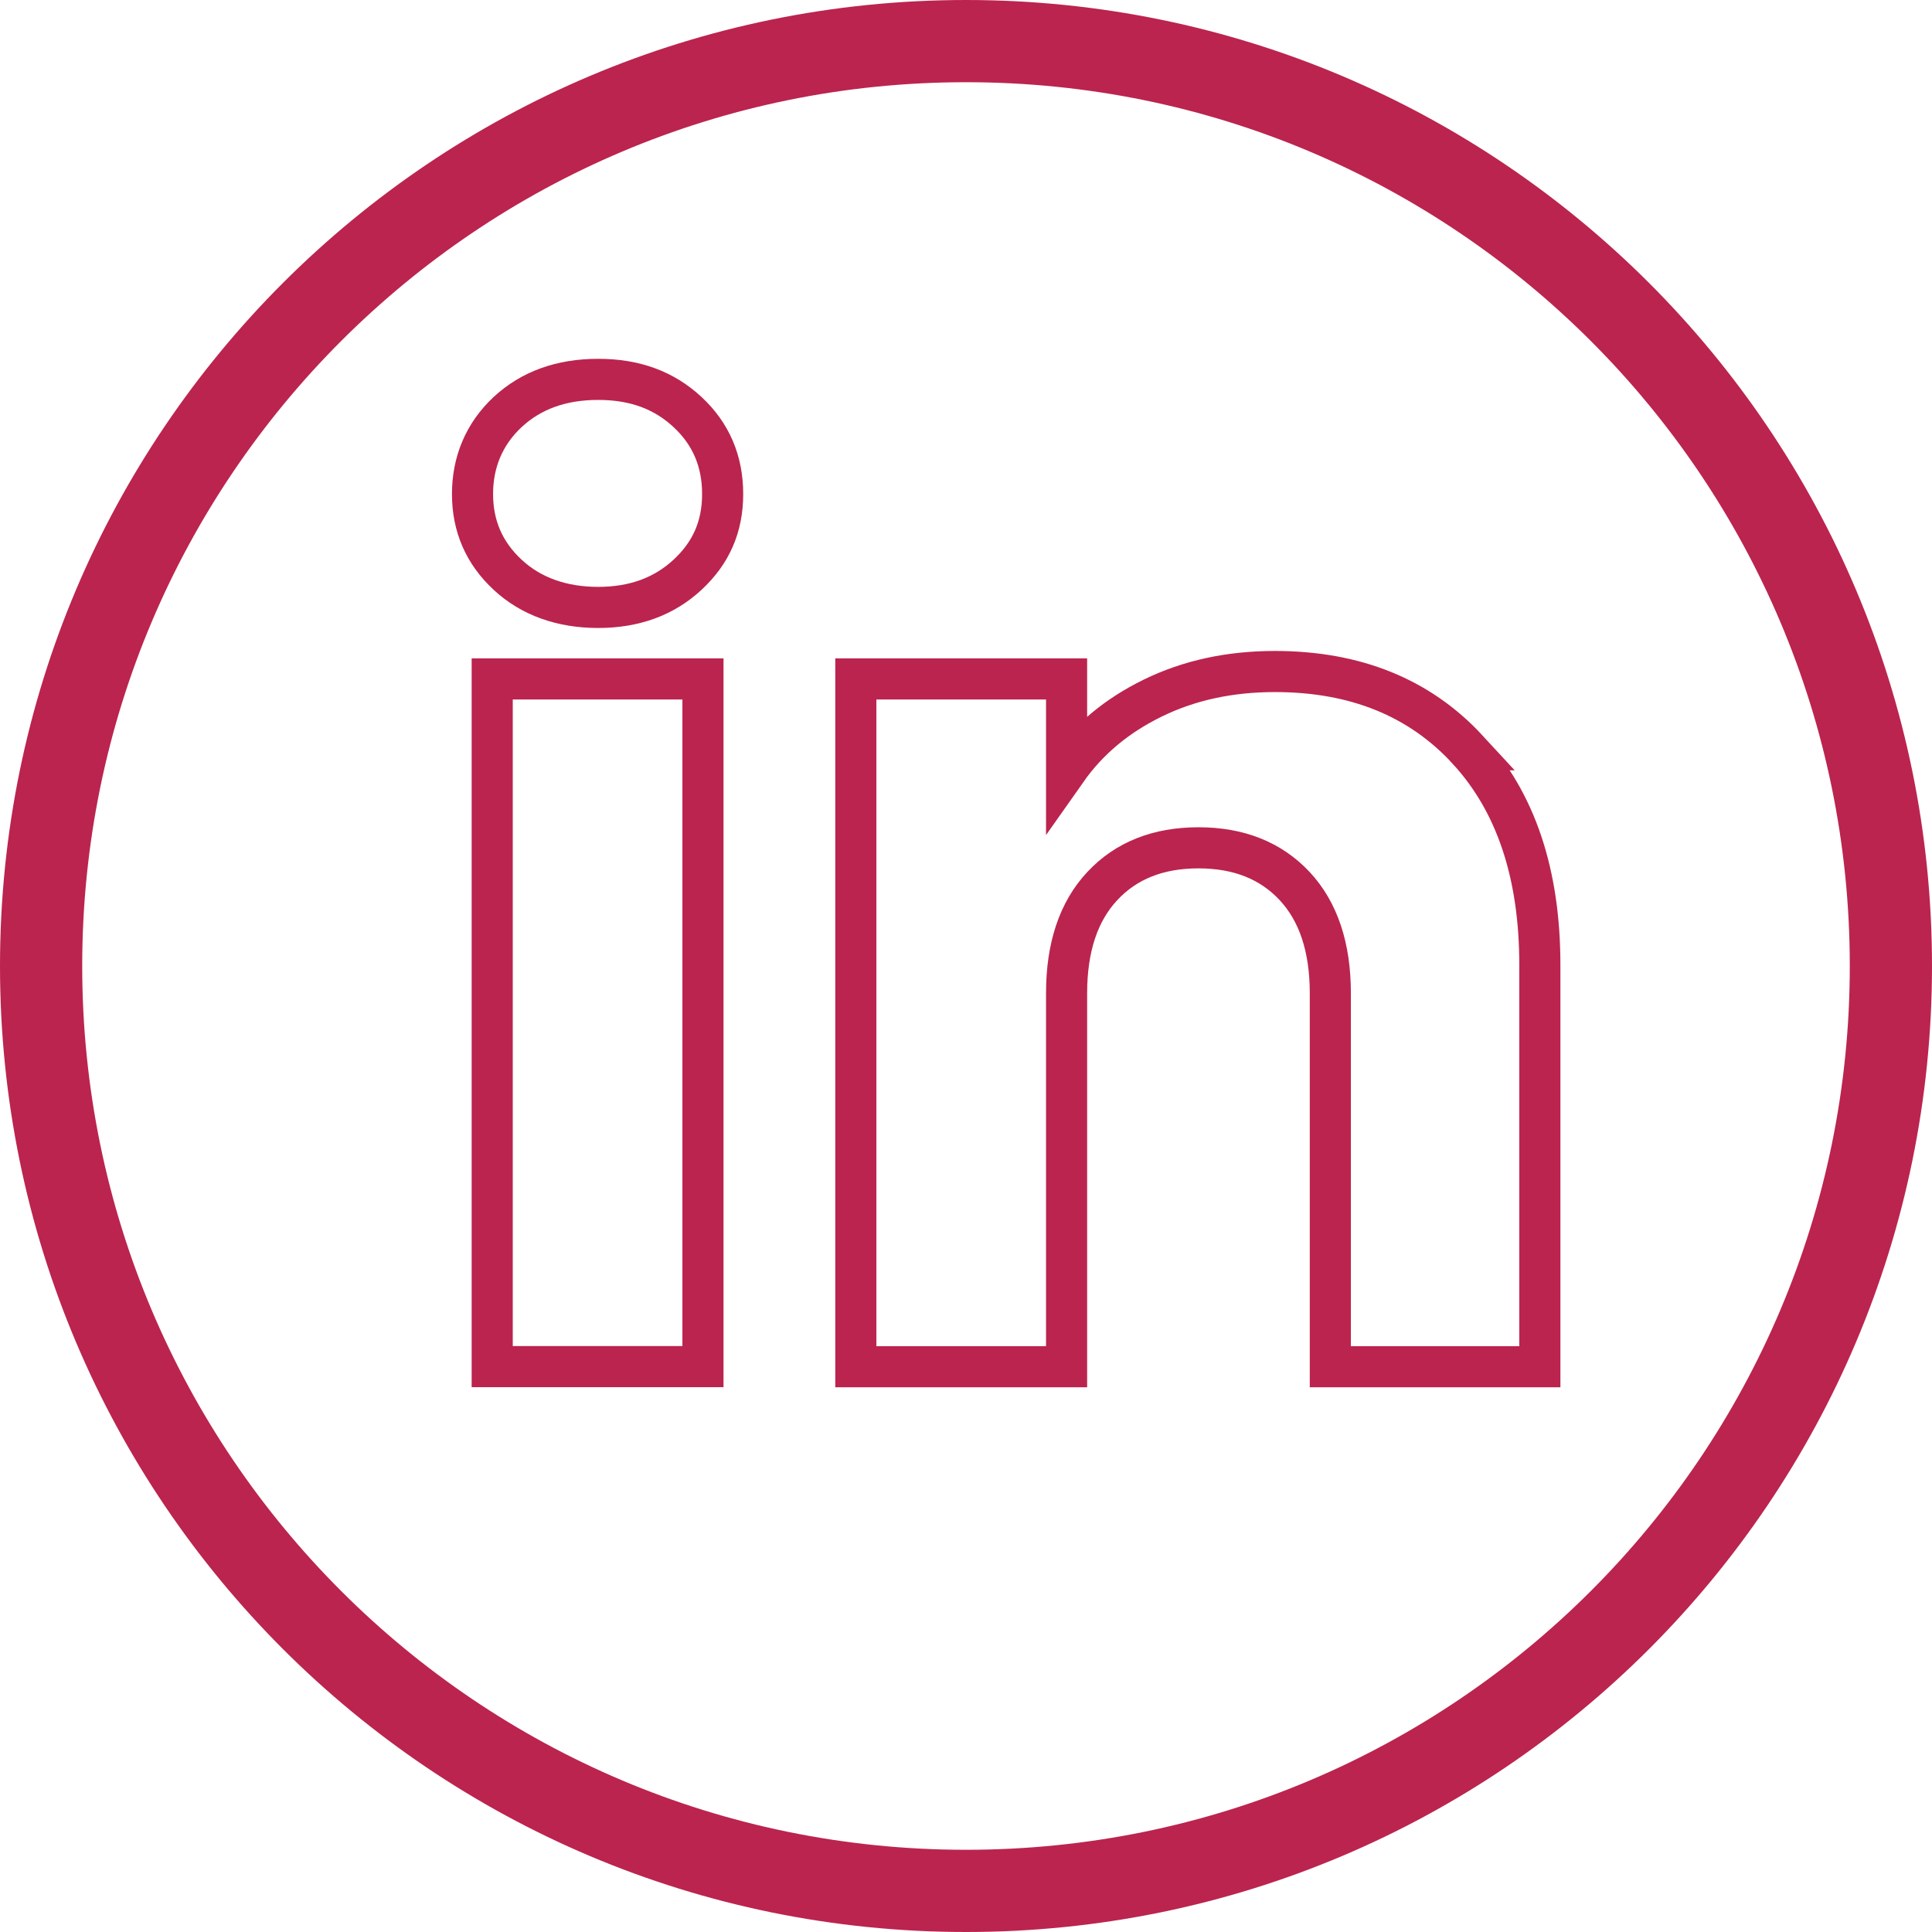
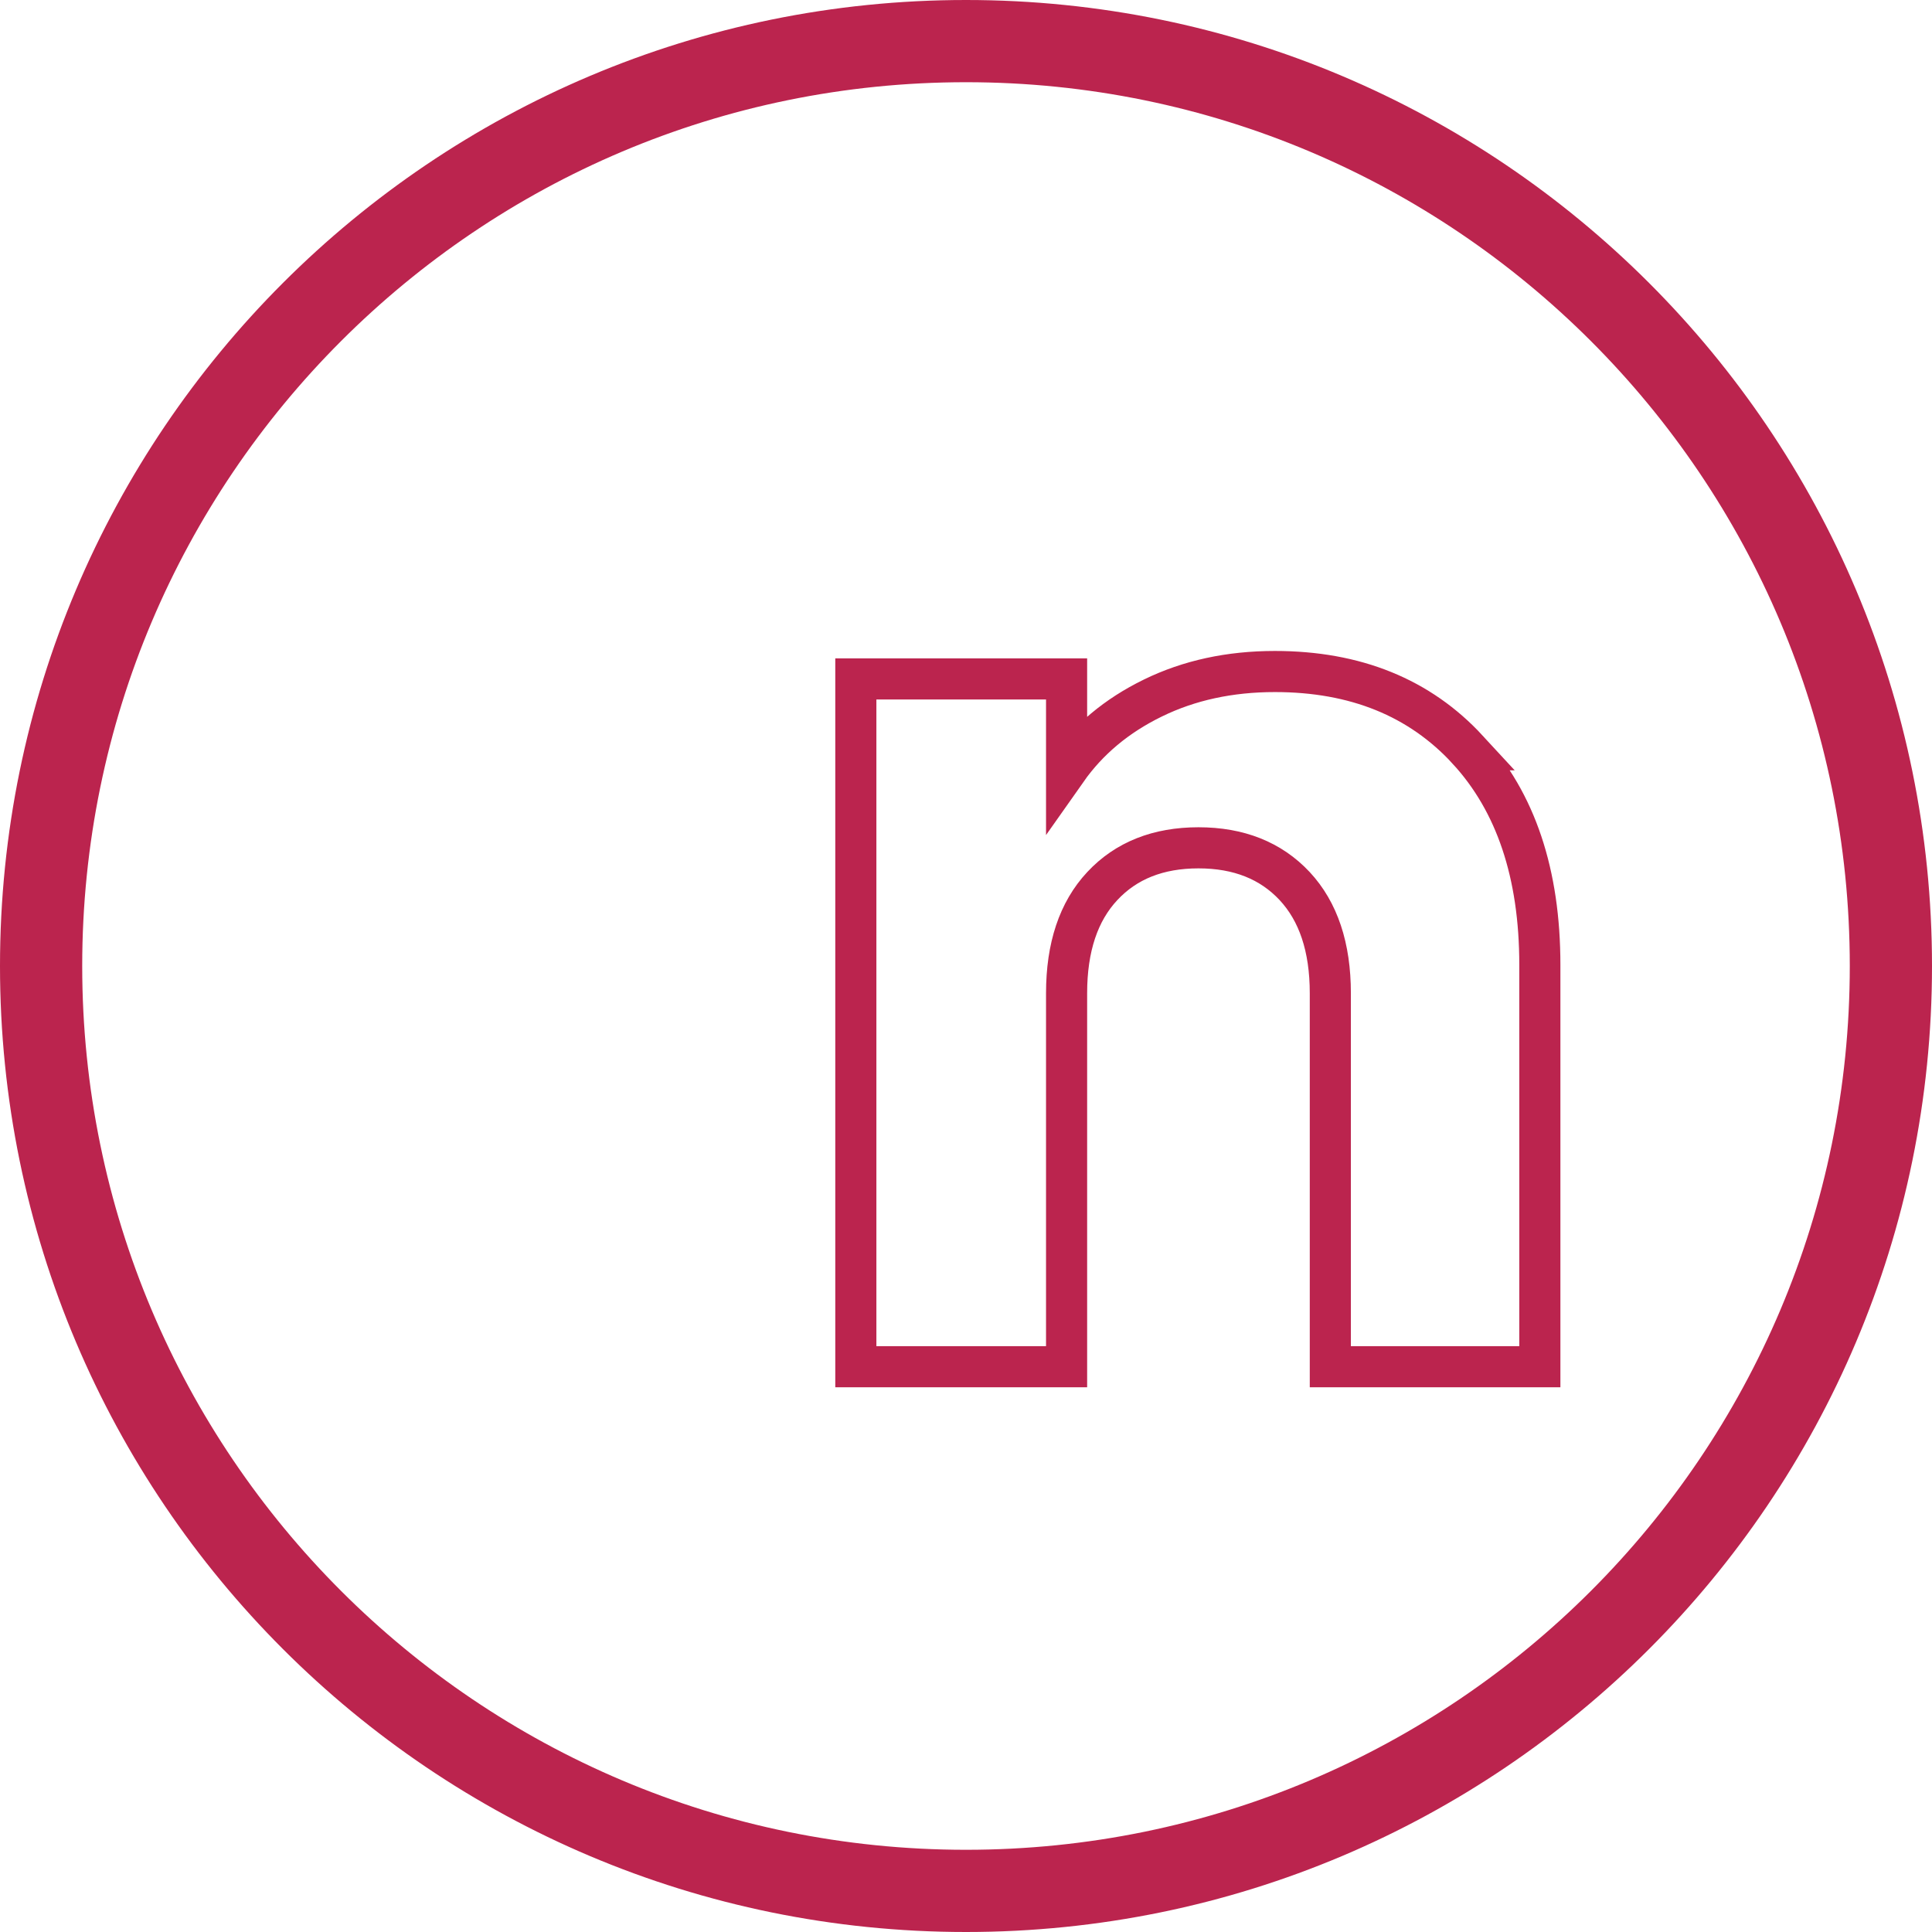
<svg xmlns="http://www.w3.org/2000/svg" width="47" height="47" viewBox="0 0 47 47" fill="none">
  <g clip-path="url(#clip0_237_46)">
    <path d="M23.5 46C35.926 46 46 35.926 46 23.5C46 11.074 35.926 1 23.5 1C11.074 1 1 11.074 1 23.5C1 35.926 11.074 46 23.5 46Z" stroke="#BB244E" stroke-width="2" stroke-miterlimit="10" />
-     <path d="M12.349 13.982C11.779 13.453 11.495 12.798 11.495 12.018C11.495 11.239 11.78 10.555 12.349 10.024C12.919 9.495 13.653 9.229 14.552 9.229C15.451 9.229 16.156 9.495 16.726 10.024C17.296 10.554 17.58 11.219 17.58 12.018C17.58 12.818 17.295 13.454 16.726 13.982C16.156 14.511 15.431 14.777 14.552 14.777C13.673 14.777 12.919 14.513 12.349 13.982ZM17.101 16.516V33.246H11.974V16.516H17.101Z" stroke="#BB244E" stroke-miterlimit="10" />
    <path d="M35.706 18.24C36.875 19.51 37.46 21.254 37.46 23.473V33.248H32.363V24.163C32.363 23.043 32.072 22.174 31.494 21.554C30.914 20.935 30.134 20.625 29.155 20.625C28.176 20.625 27.395 20.935 26.817 21.554C26.237 22.174 25.947 23.044 25.947 24.163V33.248H20.82V16.516H25.947V18.735C26.467 17.996 27.166 17.41 28.046 16.981C28.925 16.551 29.915 16.336 31.014 16.336C32.974 16.336 34.537 16.971 35.707 18.24H35.706Z" stroke="#BB244E" stroke-miterlimit="10" />
  </g>
  <defs>
    <clipPath id="clip0_237_46">
      <rect width="47" height="47" fill="white" />
    </clipPath>
  </defs>
</svg>